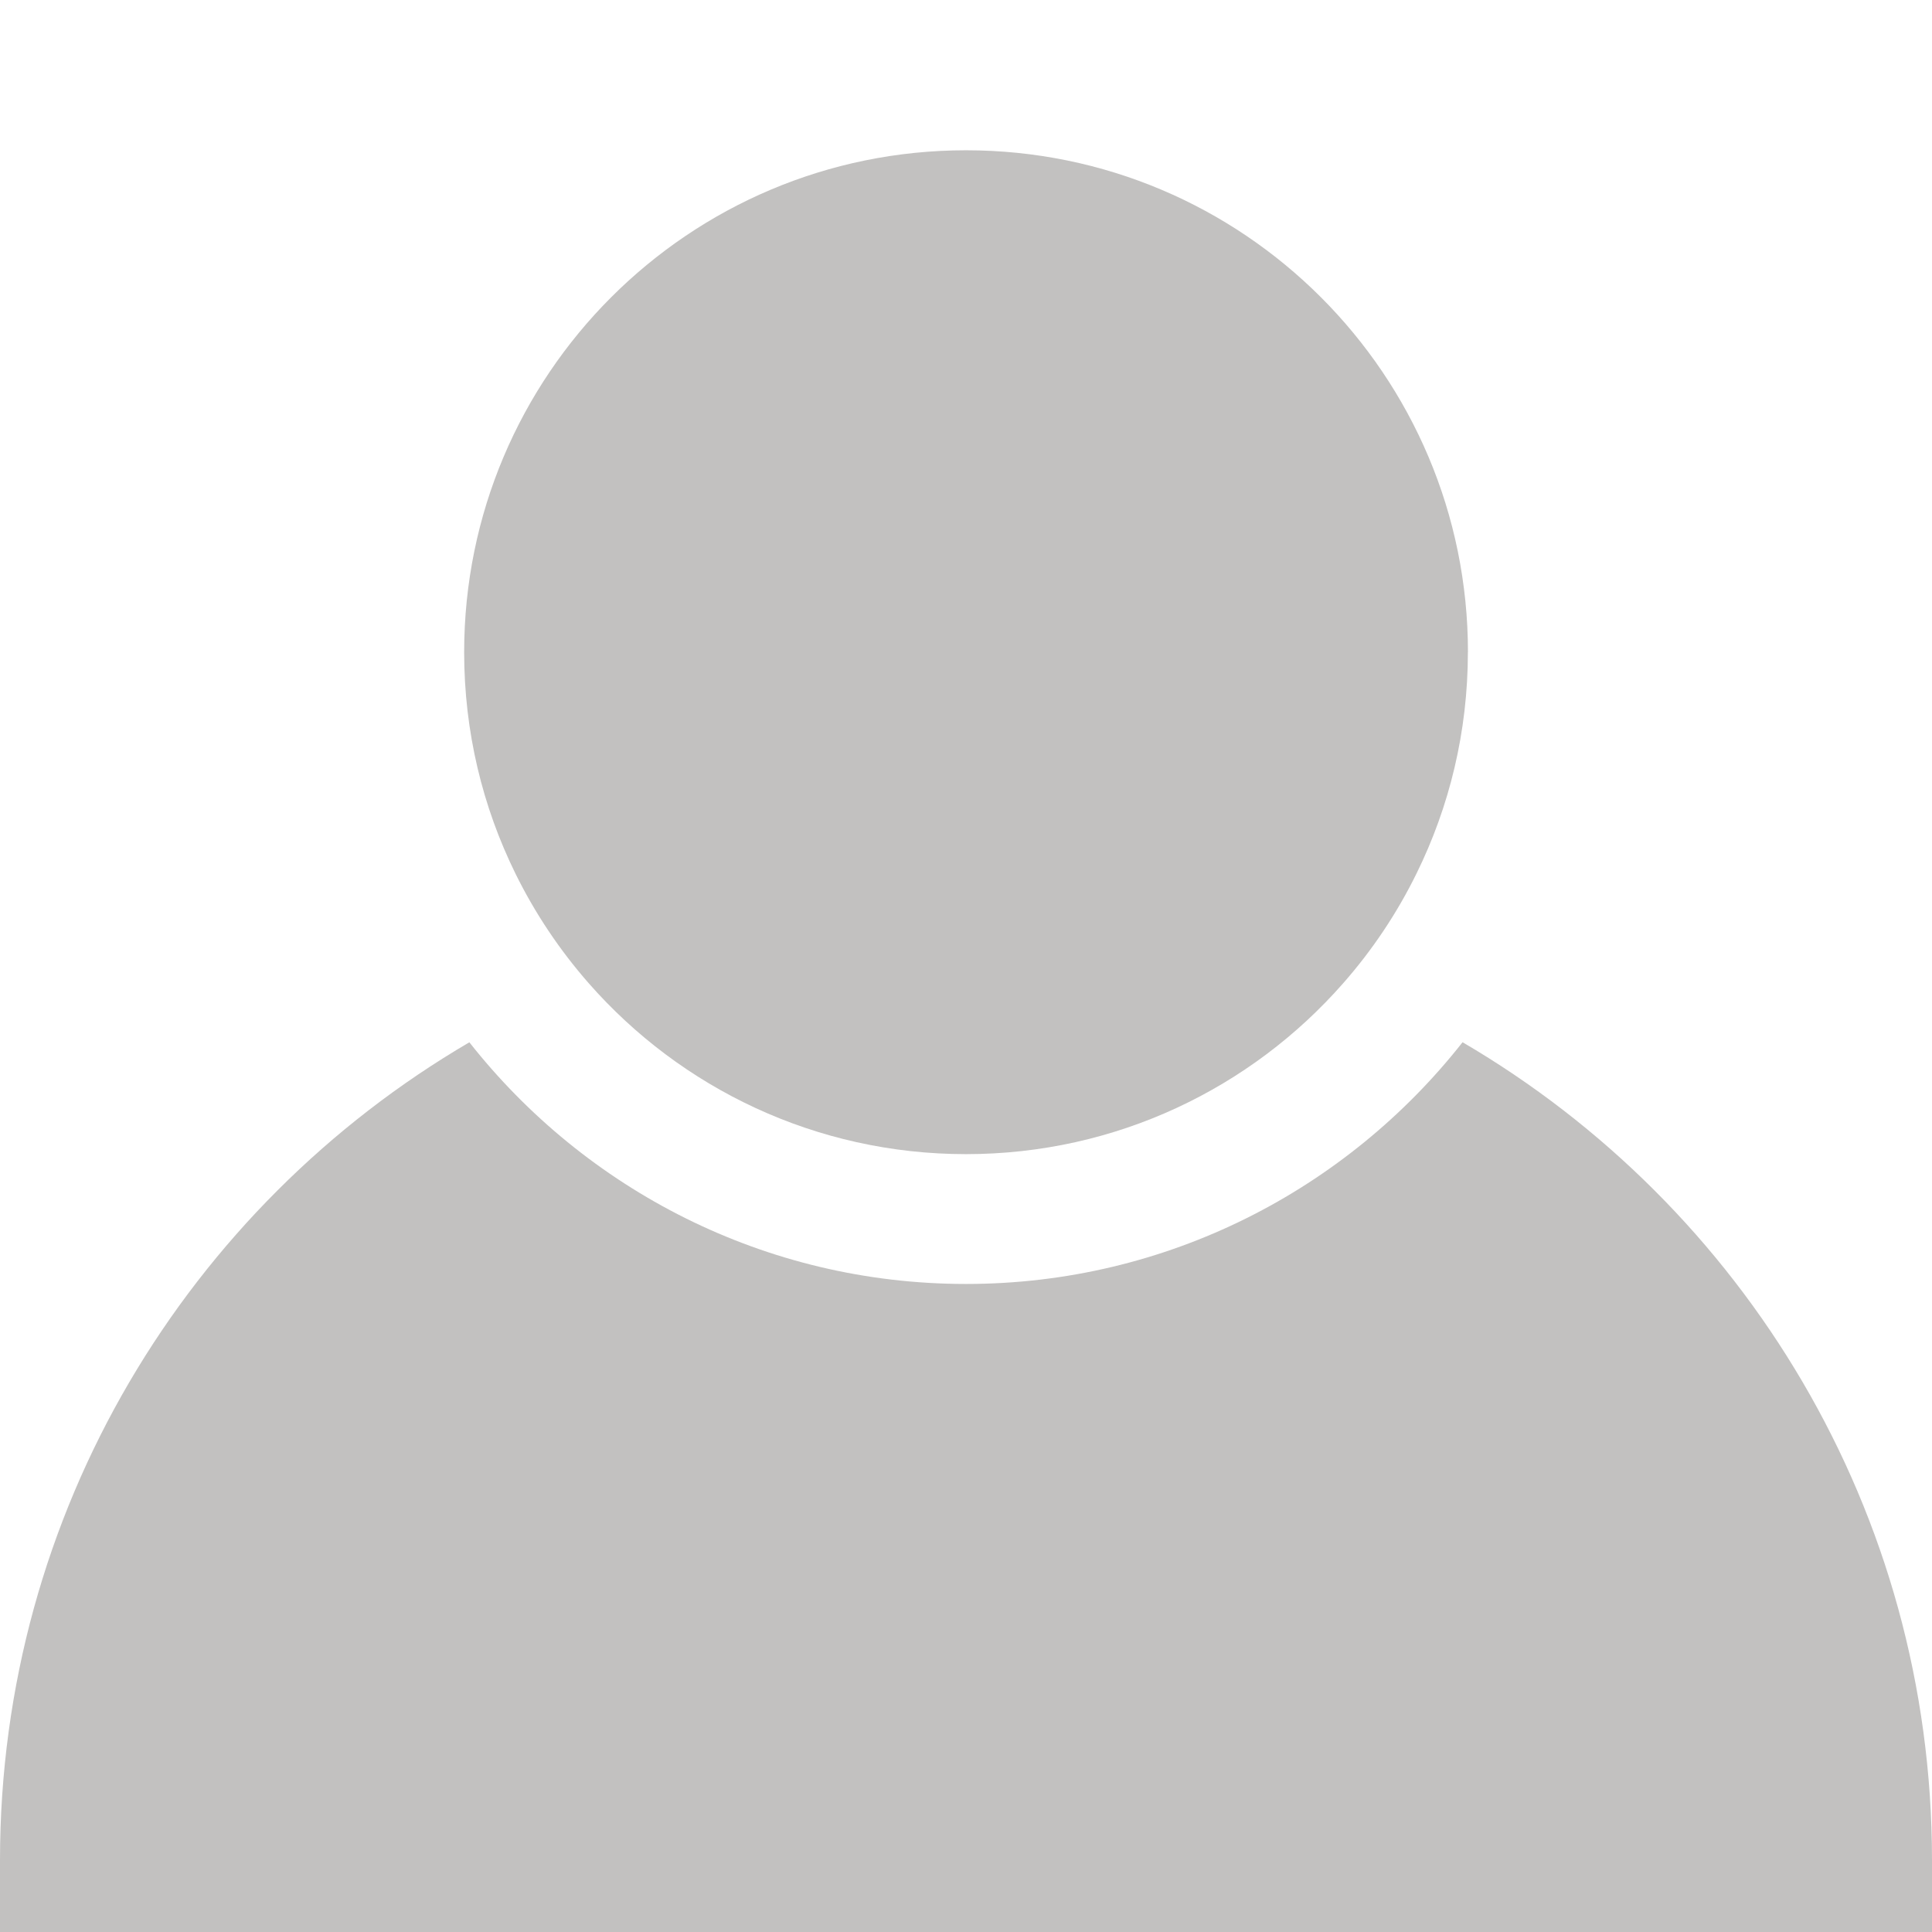
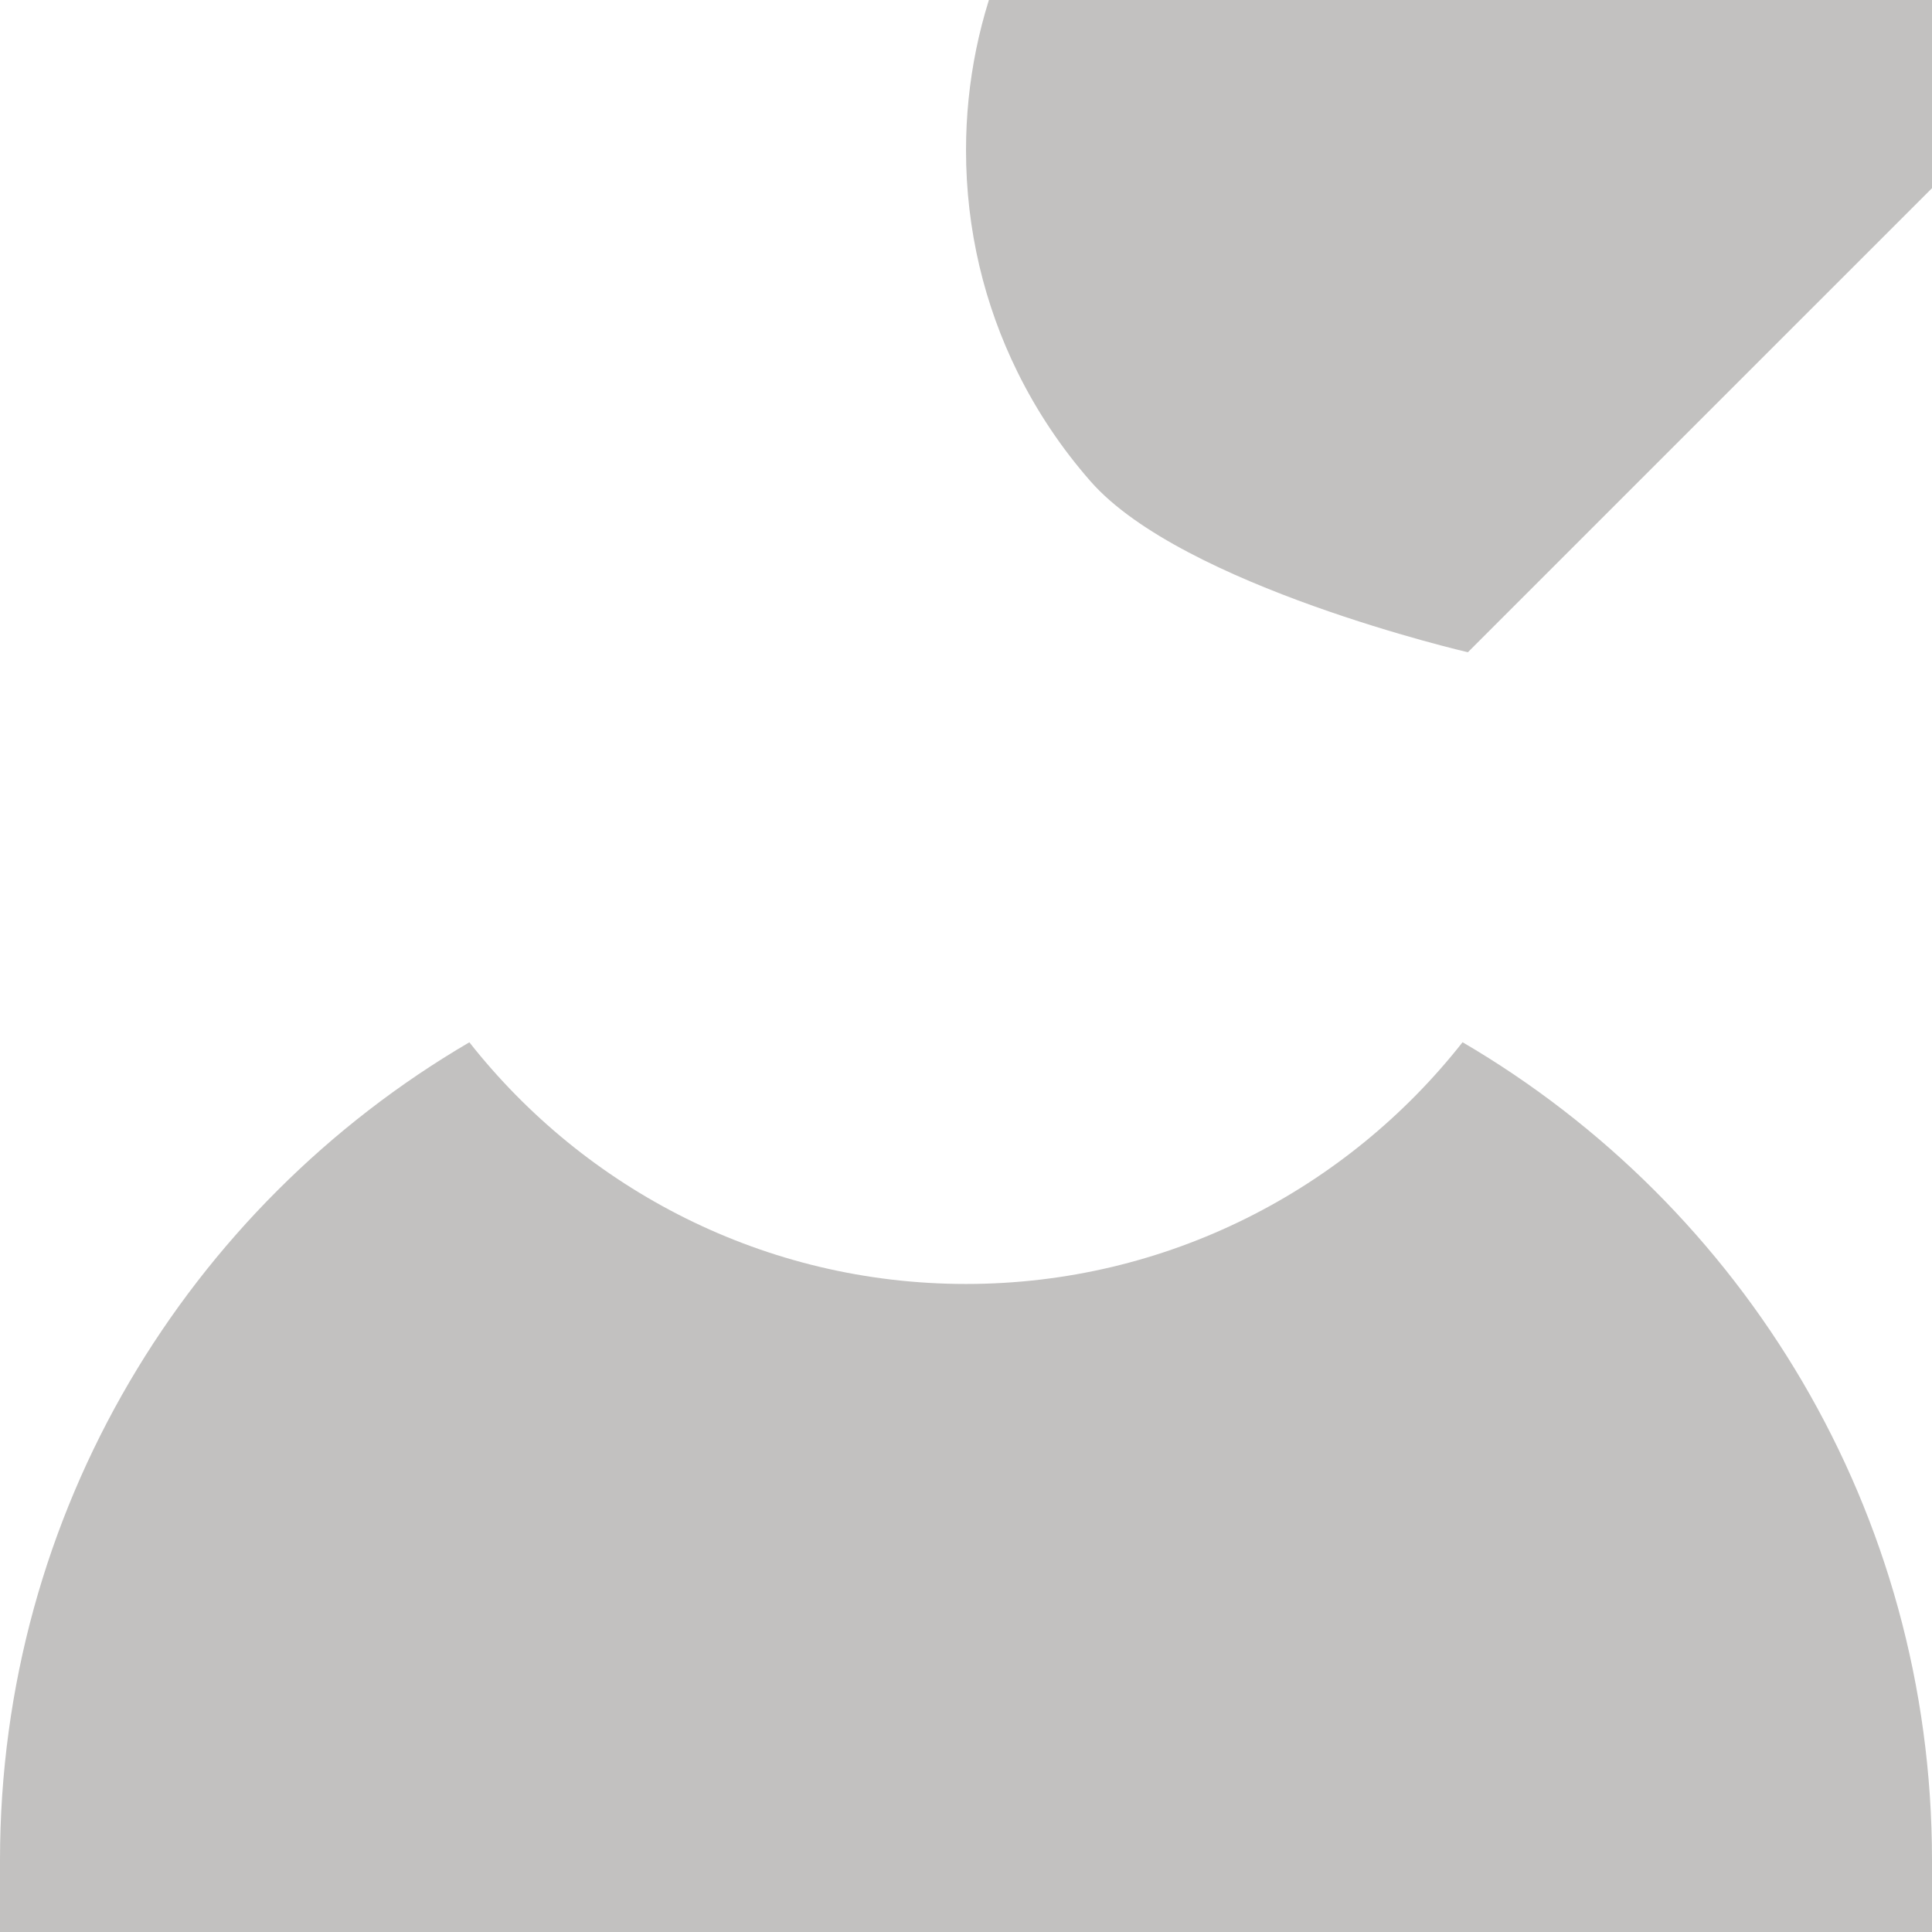
<svg xmlns="http://www.w3.org/2000/svg" id="Layer_2" data-name="Layer 2" viewBox="0 0 560.01 560.01">
  <defs>
    <style>
      .cls-1 {
        fill: #c2c1c0;
      }

      .cls-2 {
        fill: #fff;
      }
    </style>
  </defs>
  <g id="Layer_1-2" data-name="Layer 1">
-     <rect class="cls-2" width="560.01" height="560.01" />
    <g>
      <path class="cls-1" d="M560.01,539.19v20.82H0v-20.82c0-101.12,54.66-189.45,136.05-237.07,33.57,42.61,85.61,70.05,143.96,70.05s110.4-27.44,143.93-70.07c81.39,47.62,136.07,135.97,136.07,237.09Z" />
-       <path class="cls-1" d="M425.48,189.06c0,23.03-5.36,44.82-14.9,64.16-5.66,11.53-12.83,22.22-21.24,31.78-26.64,30.37-65.76,49.54-109.33,49.54s-82.69-19.15-109.35-49.52c-8.39-9.56-15.56-20.24-21.24-31.78-9.54-19.36-14.88-41.15-14.88-64.18,0-80.36,65.12-145.5,145.48-145.5s145.48,65.14,145.48,145.5Z" />
+       <path class="cls-1" d="M425.48,189.06s-82.69-19.15-109.35-49.52c-8.39-9.56-15.56-20.24-21.24-31.78-9.54-19.36-14.88-41.15-14.88-64.18,0-80.36,65.12-145.5,145.48-145.5s145.48,65.14,145.48,145.5Z" />
    </g>
  </g>
</svg>